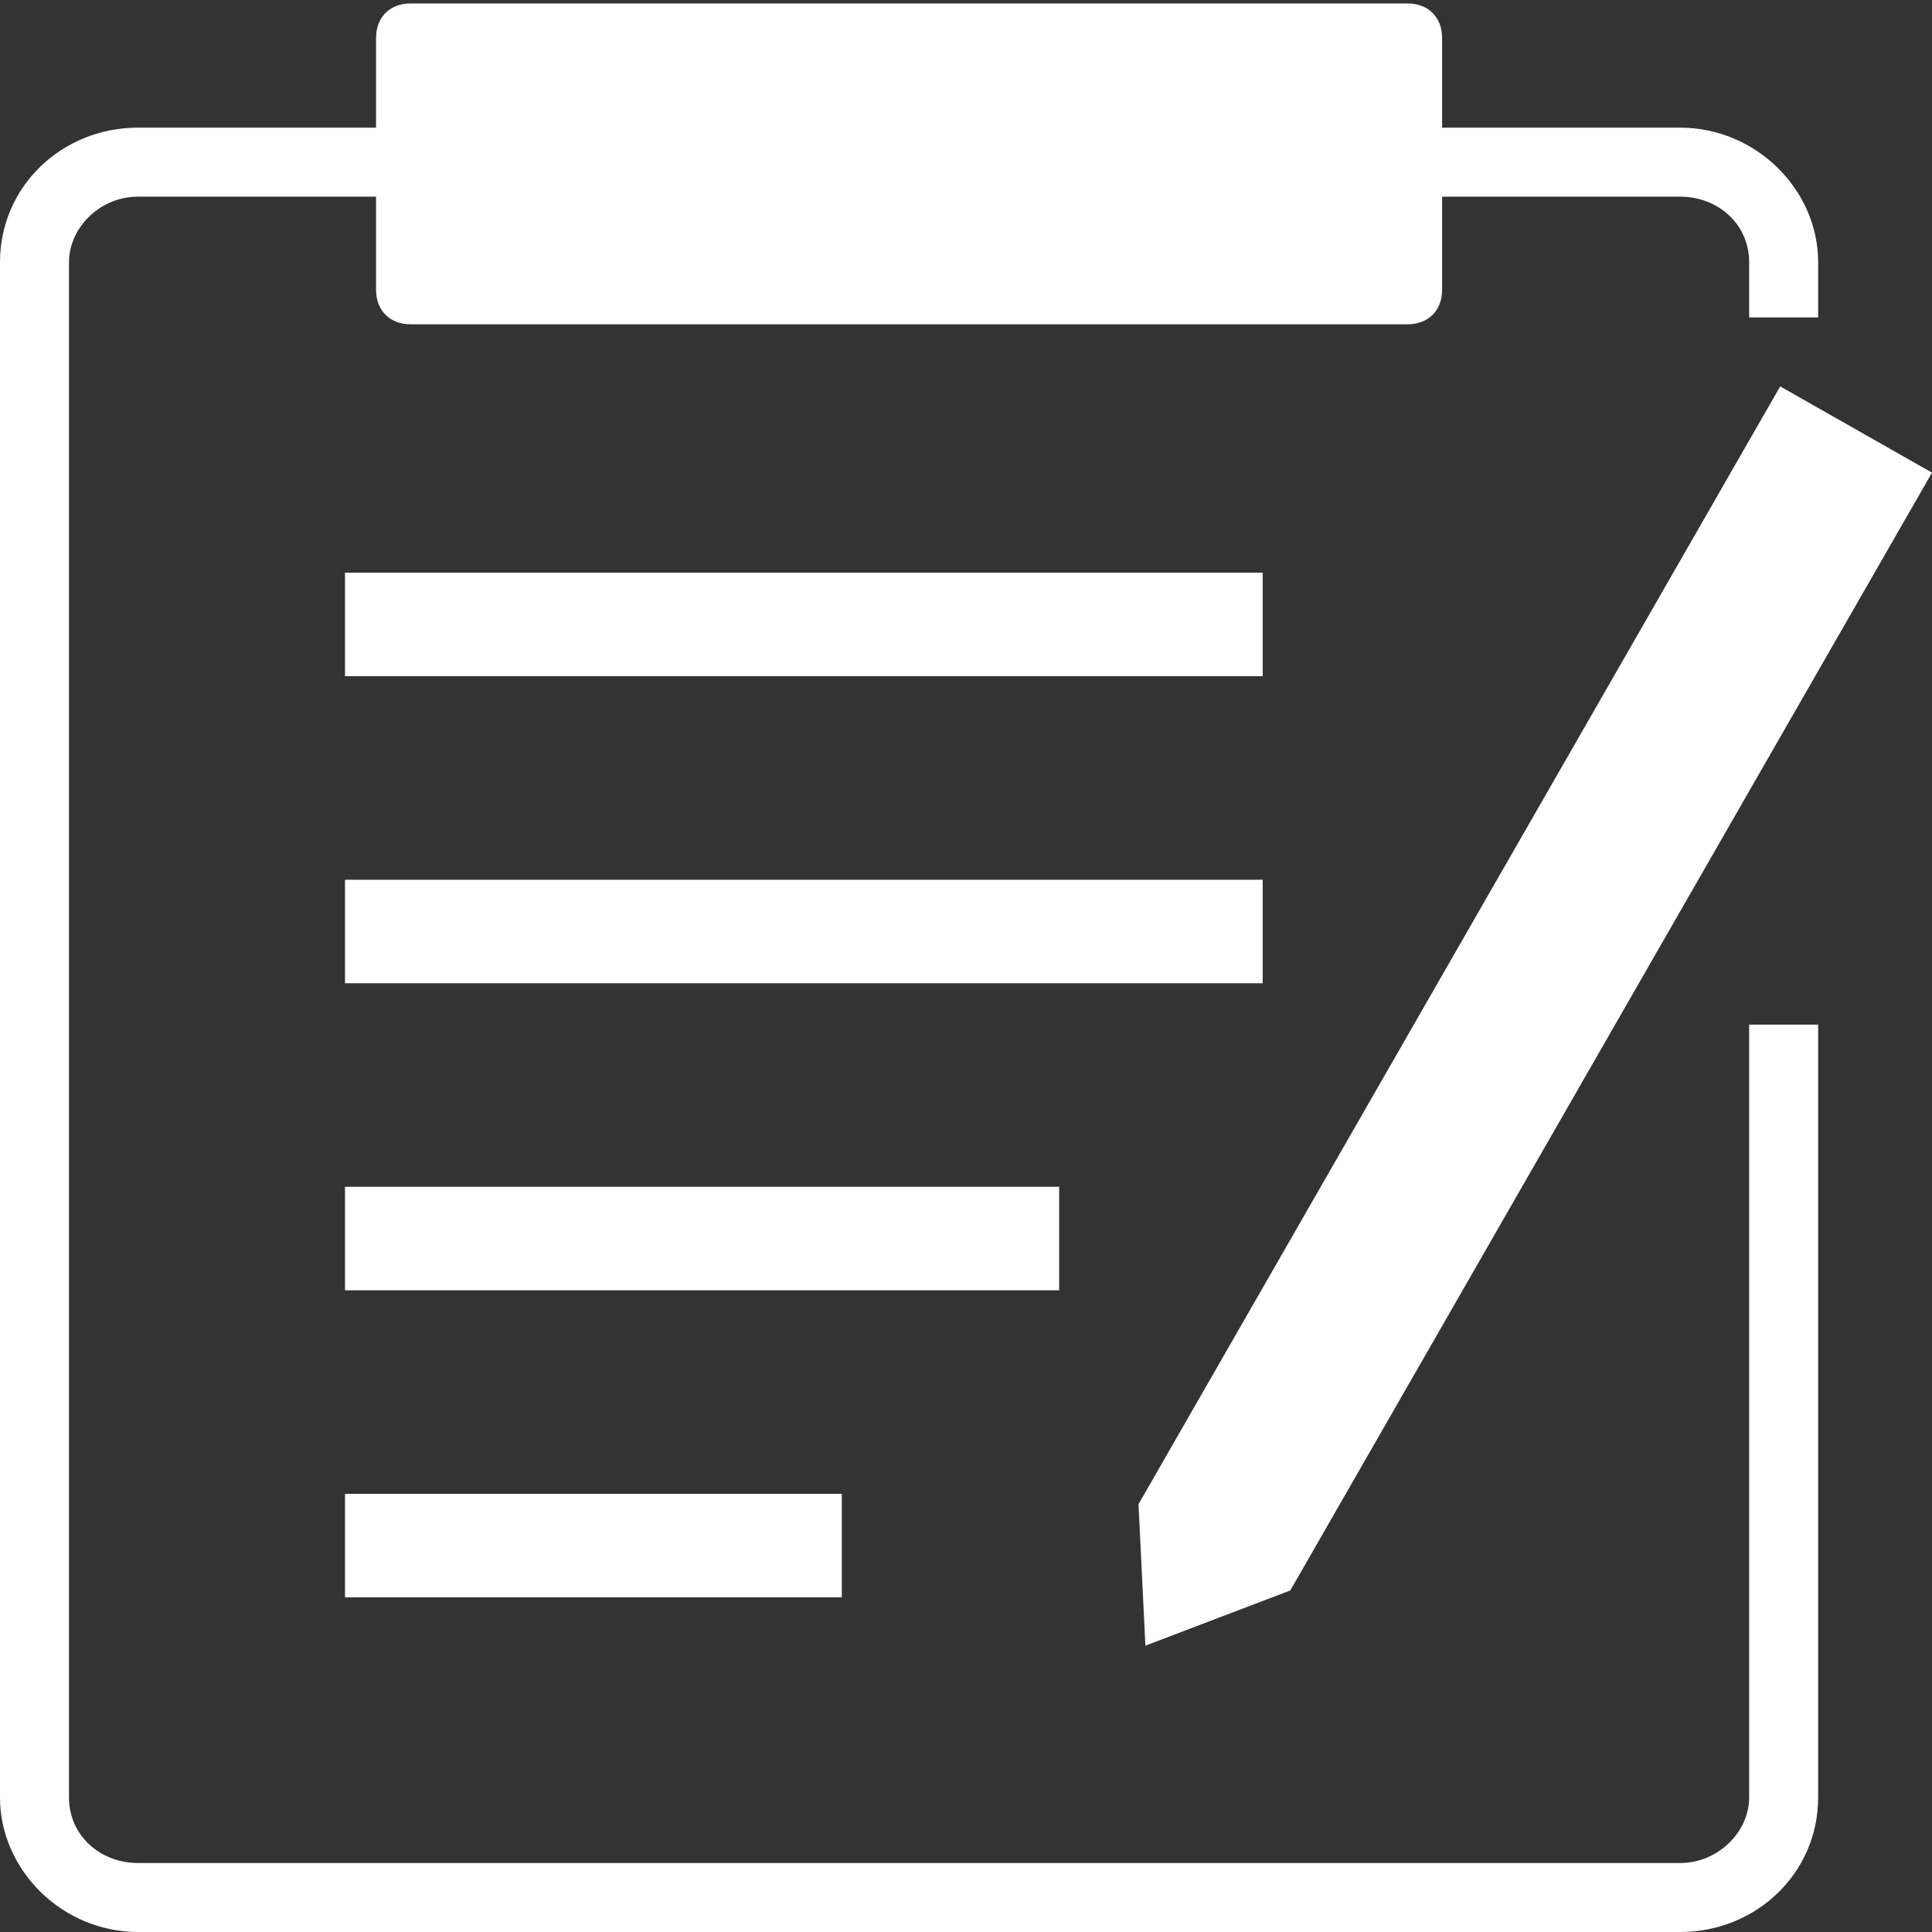
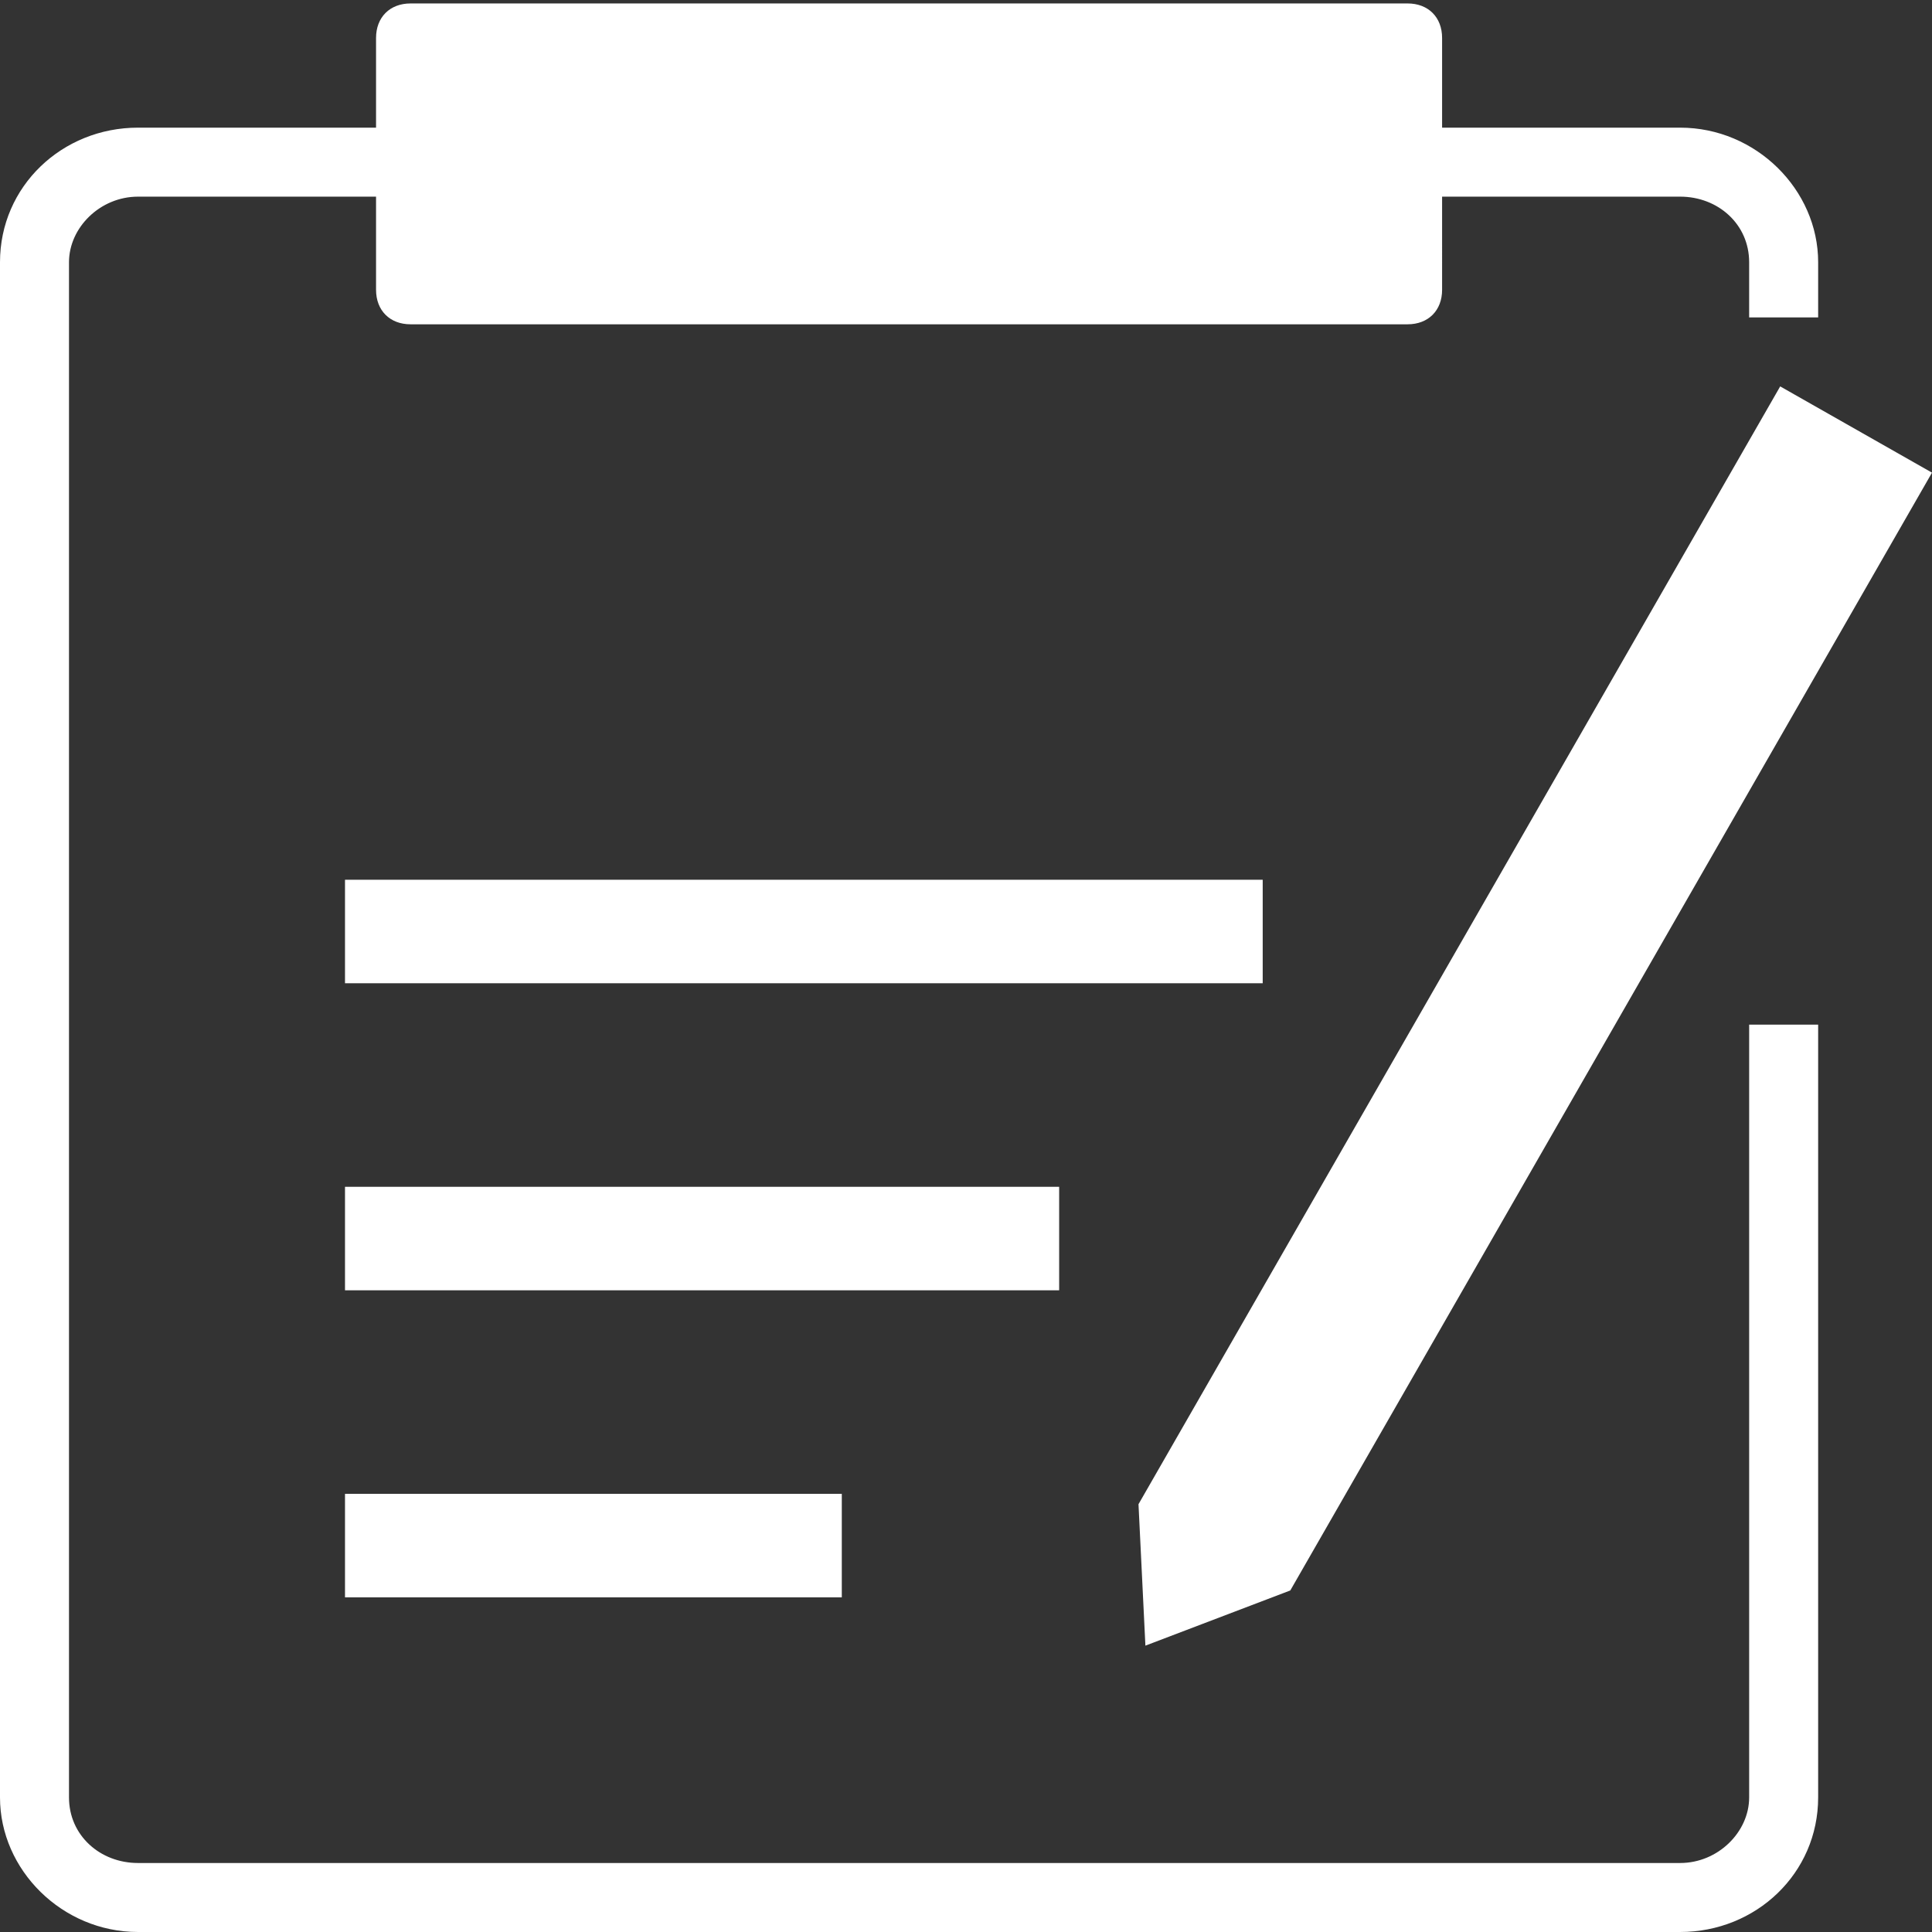
<svg xmlns="http://www.w3.org/2000/svg" version="1.1" x="0px" y="0px" width="56px" height="56px" viewBox="0 0 56 56">
  <rect x="0" y="0" width="56" height="56" fill="#333333" stroke="none" />
  <g fill="#ffffff">
    <path d="M52.7,9.2V7.6c0-2.1-1.8-3.9-4-3.9h-6.9V1.1c0-0.6-0.4-1-1-1H11.9c-0.6,0-1,0.4-1,1v2.6H4c-2.2,0-4,1.7-4,3.9v44.5c0,2.1,1.8,3.9,4,3.9h44.7c2.2,0,4-1.7,4-3.9V29.7h-2v22.4c0,1-0.9,1.9-2,1.9H4c-1.1,0-2-0.8-2-1.9V7.6c0-1,0.9-1.9,2-1.9h6.9v2.7c0,0.6,0.4,1,1,1h28.9c0.6,0,1-0.4,1-1V5.7h6.9c1.1,0,2,0.8,2,1.9v1.6H52.7z" />
    <path d="M51,9.1" />
-     <rect x="10" y="16.6" width="26.6" height="3" />
    <rect x="10" y="25.5" width="26.6" height="3" />
    <rect x="10" y="34.4" width="20.7" height="3" />
    <rect x="10" y="43.3" width="14.4" height="3" />
    <polygon points="37.4,46.1 33.2,47.7 33,43.6 51.6,11.2 56,13.7  " />
  </g>
</svg>